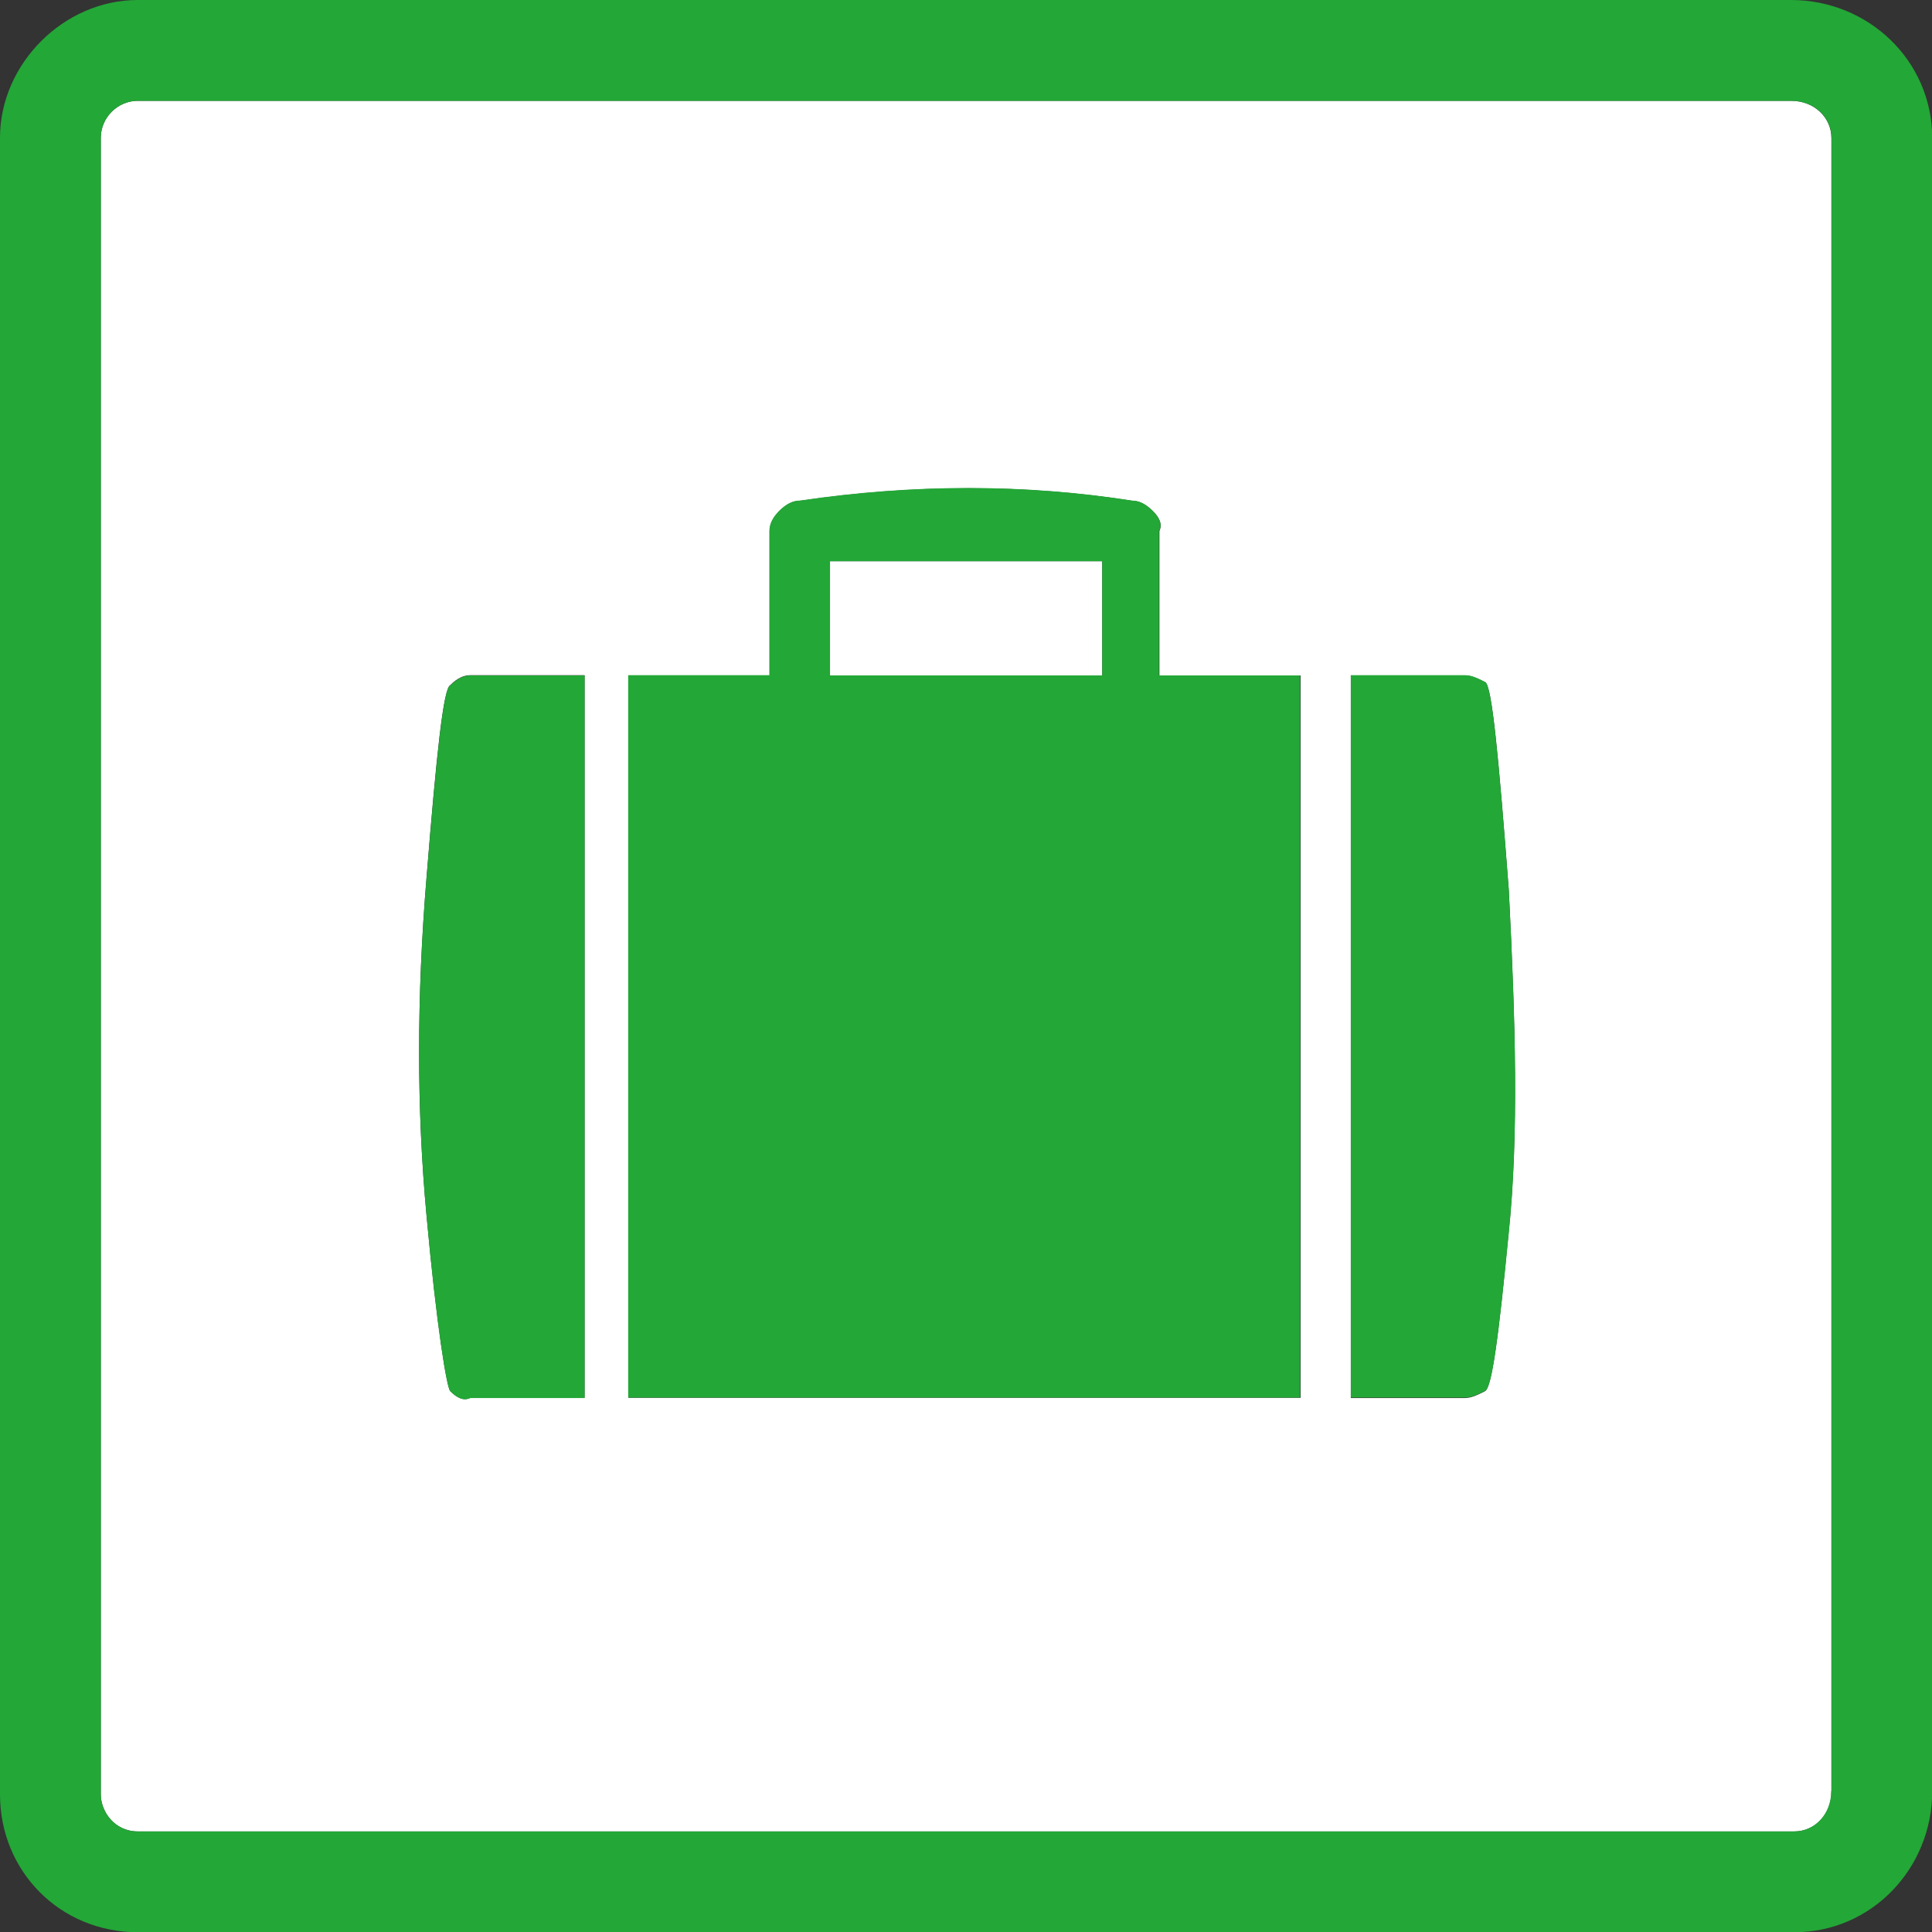
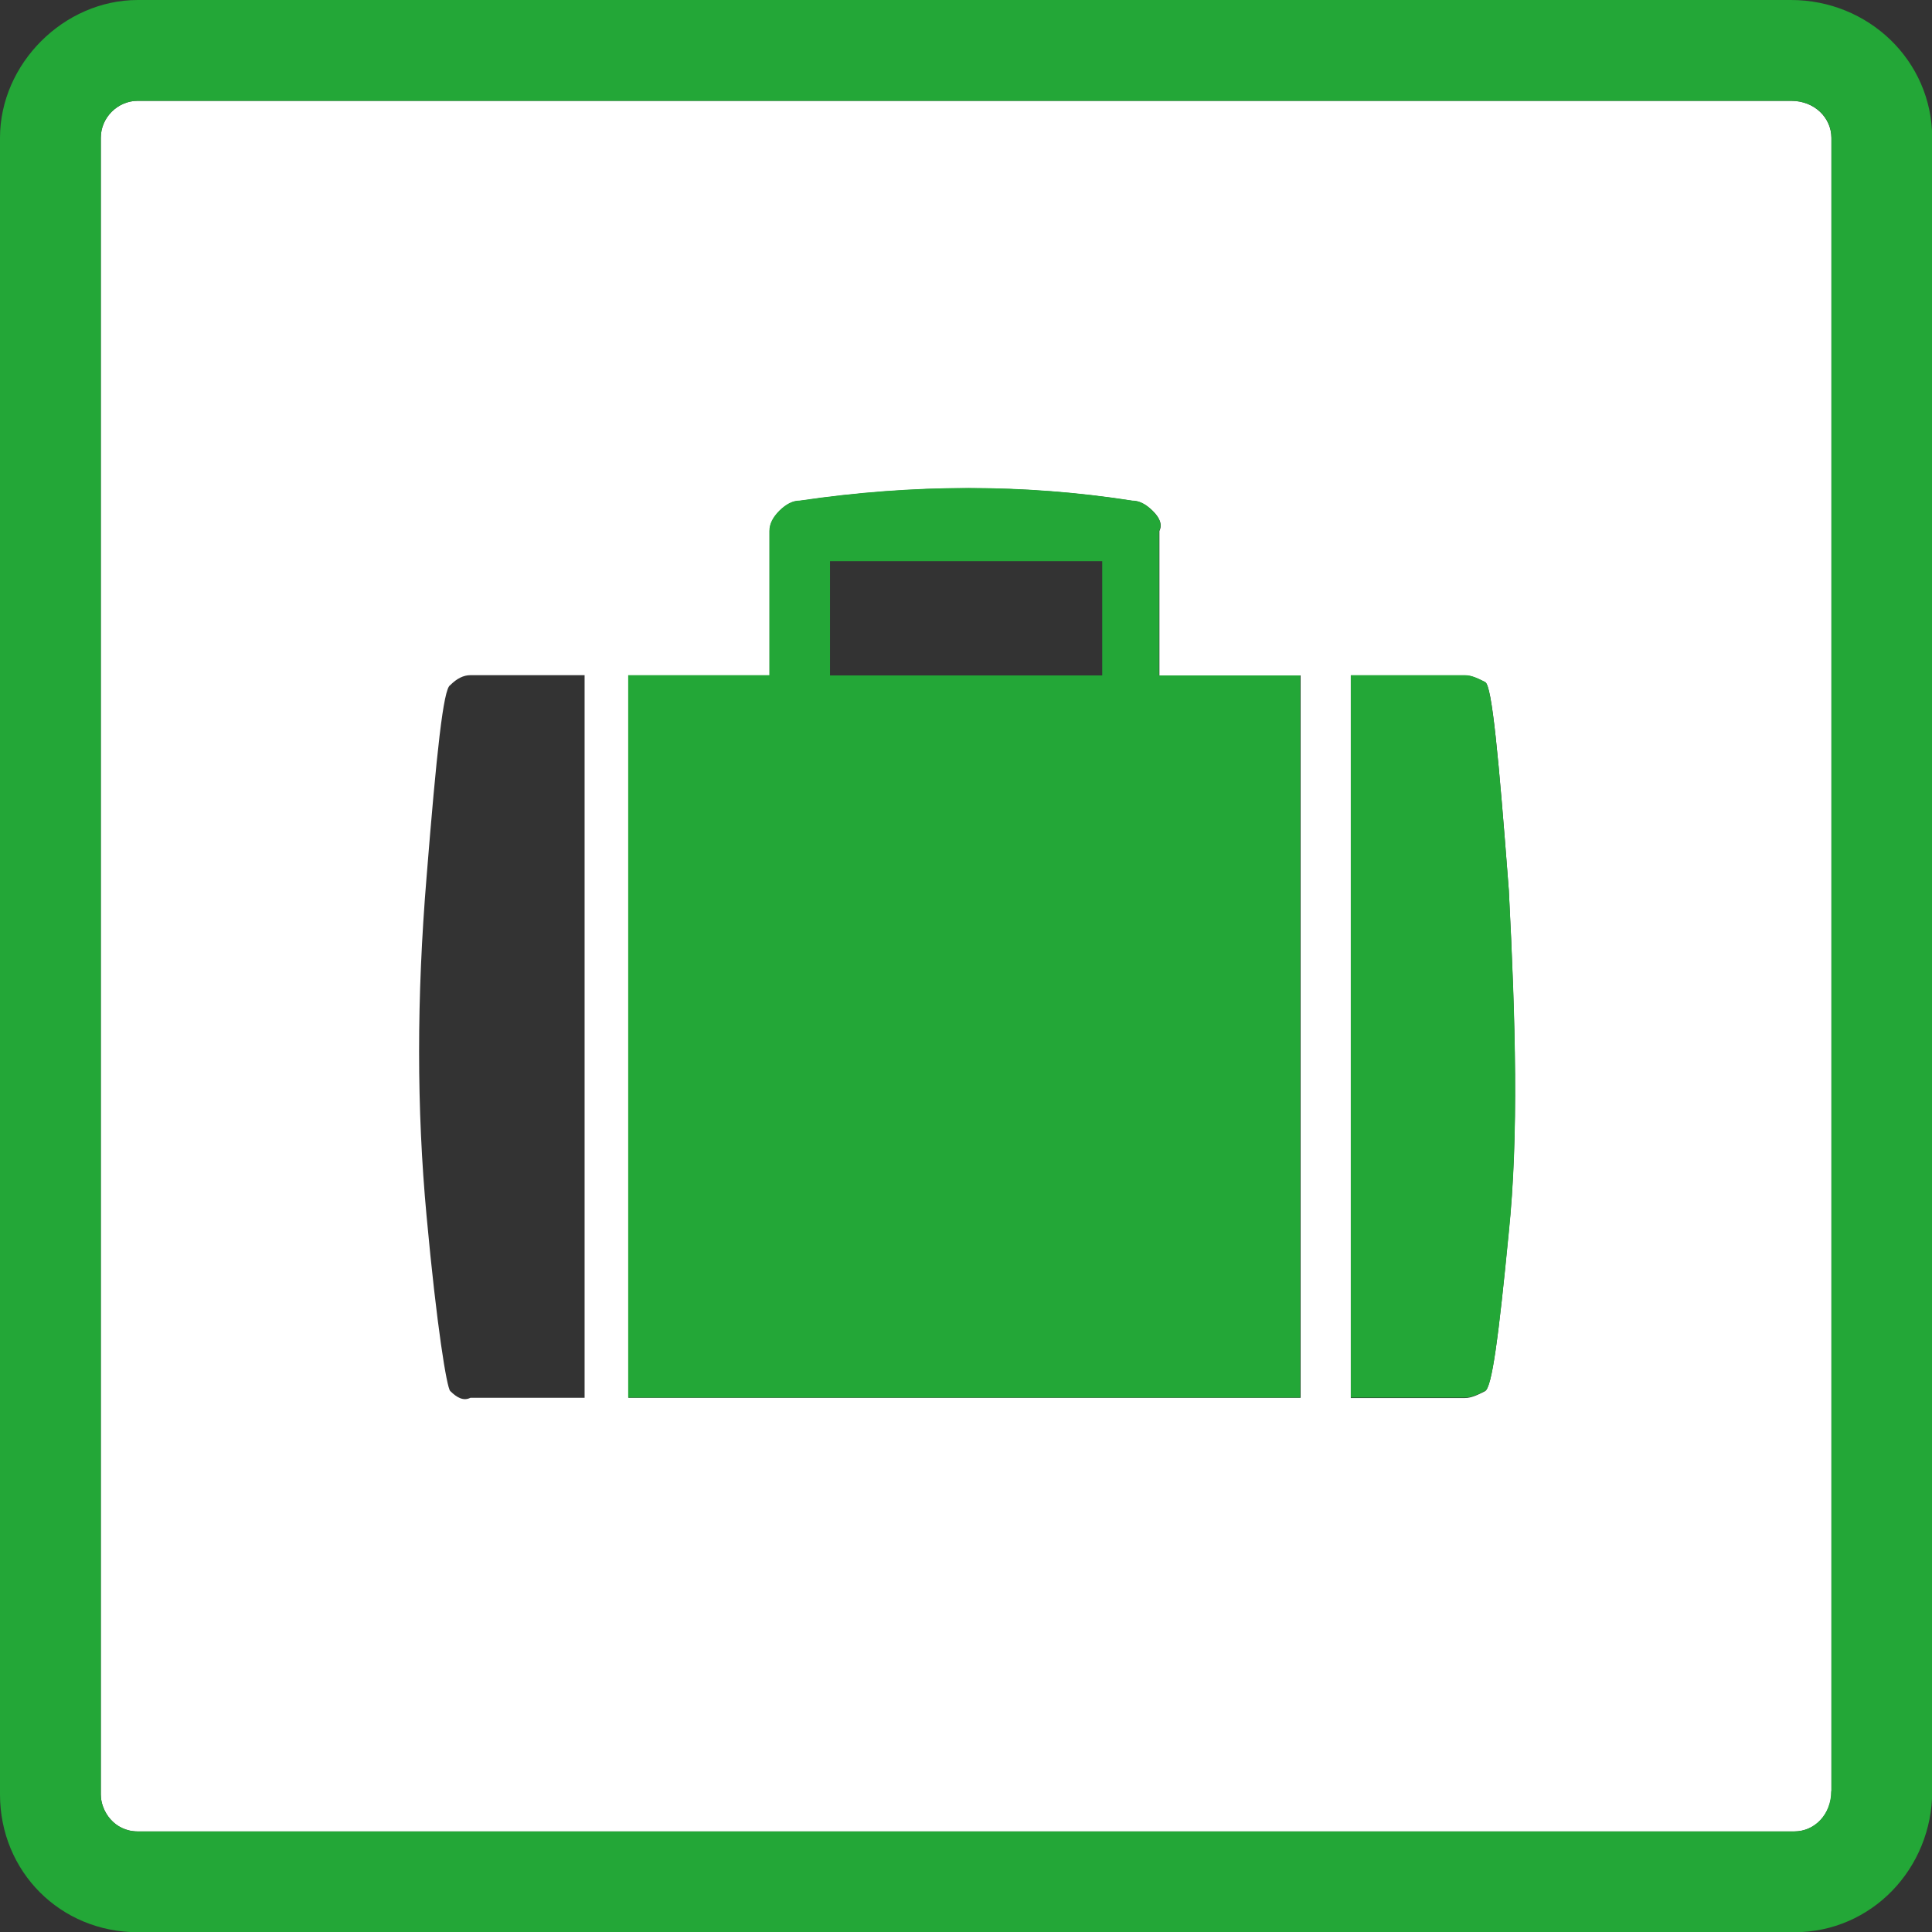
<svg xmlns="http://www.w3.org/2000/svg" version="1.1" id="Calque_1" x="0px" y="0px" viewBox="0 0 85.1 85.1" style="enable-background:new 0 0 85.1 85.1;" xml:space="preserve">
  <rect x="0" y="0" width="85.1" height="85.1" fill="#333333" stroke="none" />
  <style type="text/css">
	.st0{fill:#FFFFFF;}
	.st1{fill:#23A737;}
</style>
  <g>
    <path class="st0" d="M78.89,4.44H6.07c-0.89,0-1.63,0.74-1.63,1.63v72.97c0,0.74,0.59,1.63,1.63,1.63h72.97   c0.89,0,1.63-0.74,1.63-1.78V6.07C80.66,5.18,79.92,4.44,78.89,4.44z M25.75,61.57h-5.03c-0.3,0.15-0.59,0-0.89-0.3   c-0.15-0.15-0.59-2.81-1.04-7.7c-0.44-4.74-0.44-9.62,0-14.95c0.44-5.48,0.74-8.29,1.04-8.44c0.3-0.3,0.59-0.44,0.89-0.44h5.03   V61.57z M57.28,61.57h-29.6V29.75h6.22v-6.36c0-0.3,0.15-0.59,0.44-0.89c0.3-0.3,0.59-0.44,0.89-0.44c5.03-0.74,9.92-0.74,14.65,0   c0.3,0,0.59,0.15,0.89,0.44s0.44,0.59,0.3,0.89v6.36h6.22V61.57z M66.45,54.32c-0.44,4.59-0.74,6.81-1.04,6.96   c-0.3,0.15-0.59,0.3-0.89,0.3H59.5V29.75h5.03c0.3,0,0.59,0.15,0.89,0.3c0.3,0.15,0.59,3.26,1.04,9.18   C66.75,44.99,66.9,50.02,66.45,54.32z" />
-     <rect x="36.56" y="24.72" class="st0" width="11.99" height="5.03" />
    <path class="st1" d="M78.89,0H6.07C2.81,0,0,2.81,0,6.07v72.97c0,3.4,2.66,6.07,6.07,6.07h72.97c3.4,0,6.07-2.81,6.07-6.22V6.07   C85.1,2.66,82.29,0,78.89,0z M80.66,78.89c0,1.04-0.74,1.78-1.63,1.78H6.07c-1.04,0-1.63-0.89-1.63-1.63V6.07   c0-0.89,0.74-1.63,1.63-1.63h72.82c1.04,0,1.78,0.74,1.78,1.63V78.89z" />
    <path class="st1" d="M65.42,30.04c-0.3-0.15-0.59-0.3-0.89-0.3H59.5v31.82h5.03c0.3,0,0.59-0.15,0.89-0.3   c0.3-0.15,0.59-2.37,1.04-6.96c0.44-4.29,0.3-9.32,0-15.1C66.01,33.3,65.71,30.19,65.42,30.04z" />
    <path class="st1" d="M51.06,23.38c0.15-0.3,0-0.59-0.3-0.89s-0.59-0.44-0.89-0.44c-4.74-0.74-9.62-0.74-14.65,0   c-0.3,0-0.59,0.15-0.89,0.44c-0.3,0.3-0.44,0.59-0.44,0.89v6.36h-6.22v31.82h29.6V29.75h-6.22V23.38z M48.54,29.75H36.56v-5.03   h11.99V29.75z" />
-     <path class="st1" d="M19.83,30.19c-0.3,0.15-0.59,2.96-1.04,8.44c-0.44,5.33-0.44,10.21,0,14.95c0.44,4.88,0.89,7.55,1.04,7.7   c0.3,0.3,0.59,0.44,0.89,0.3h5.03V29.75h-5.03C20.42,29.75,20.13,29.9,19.83,30.19z" />
  </g>
</svg>